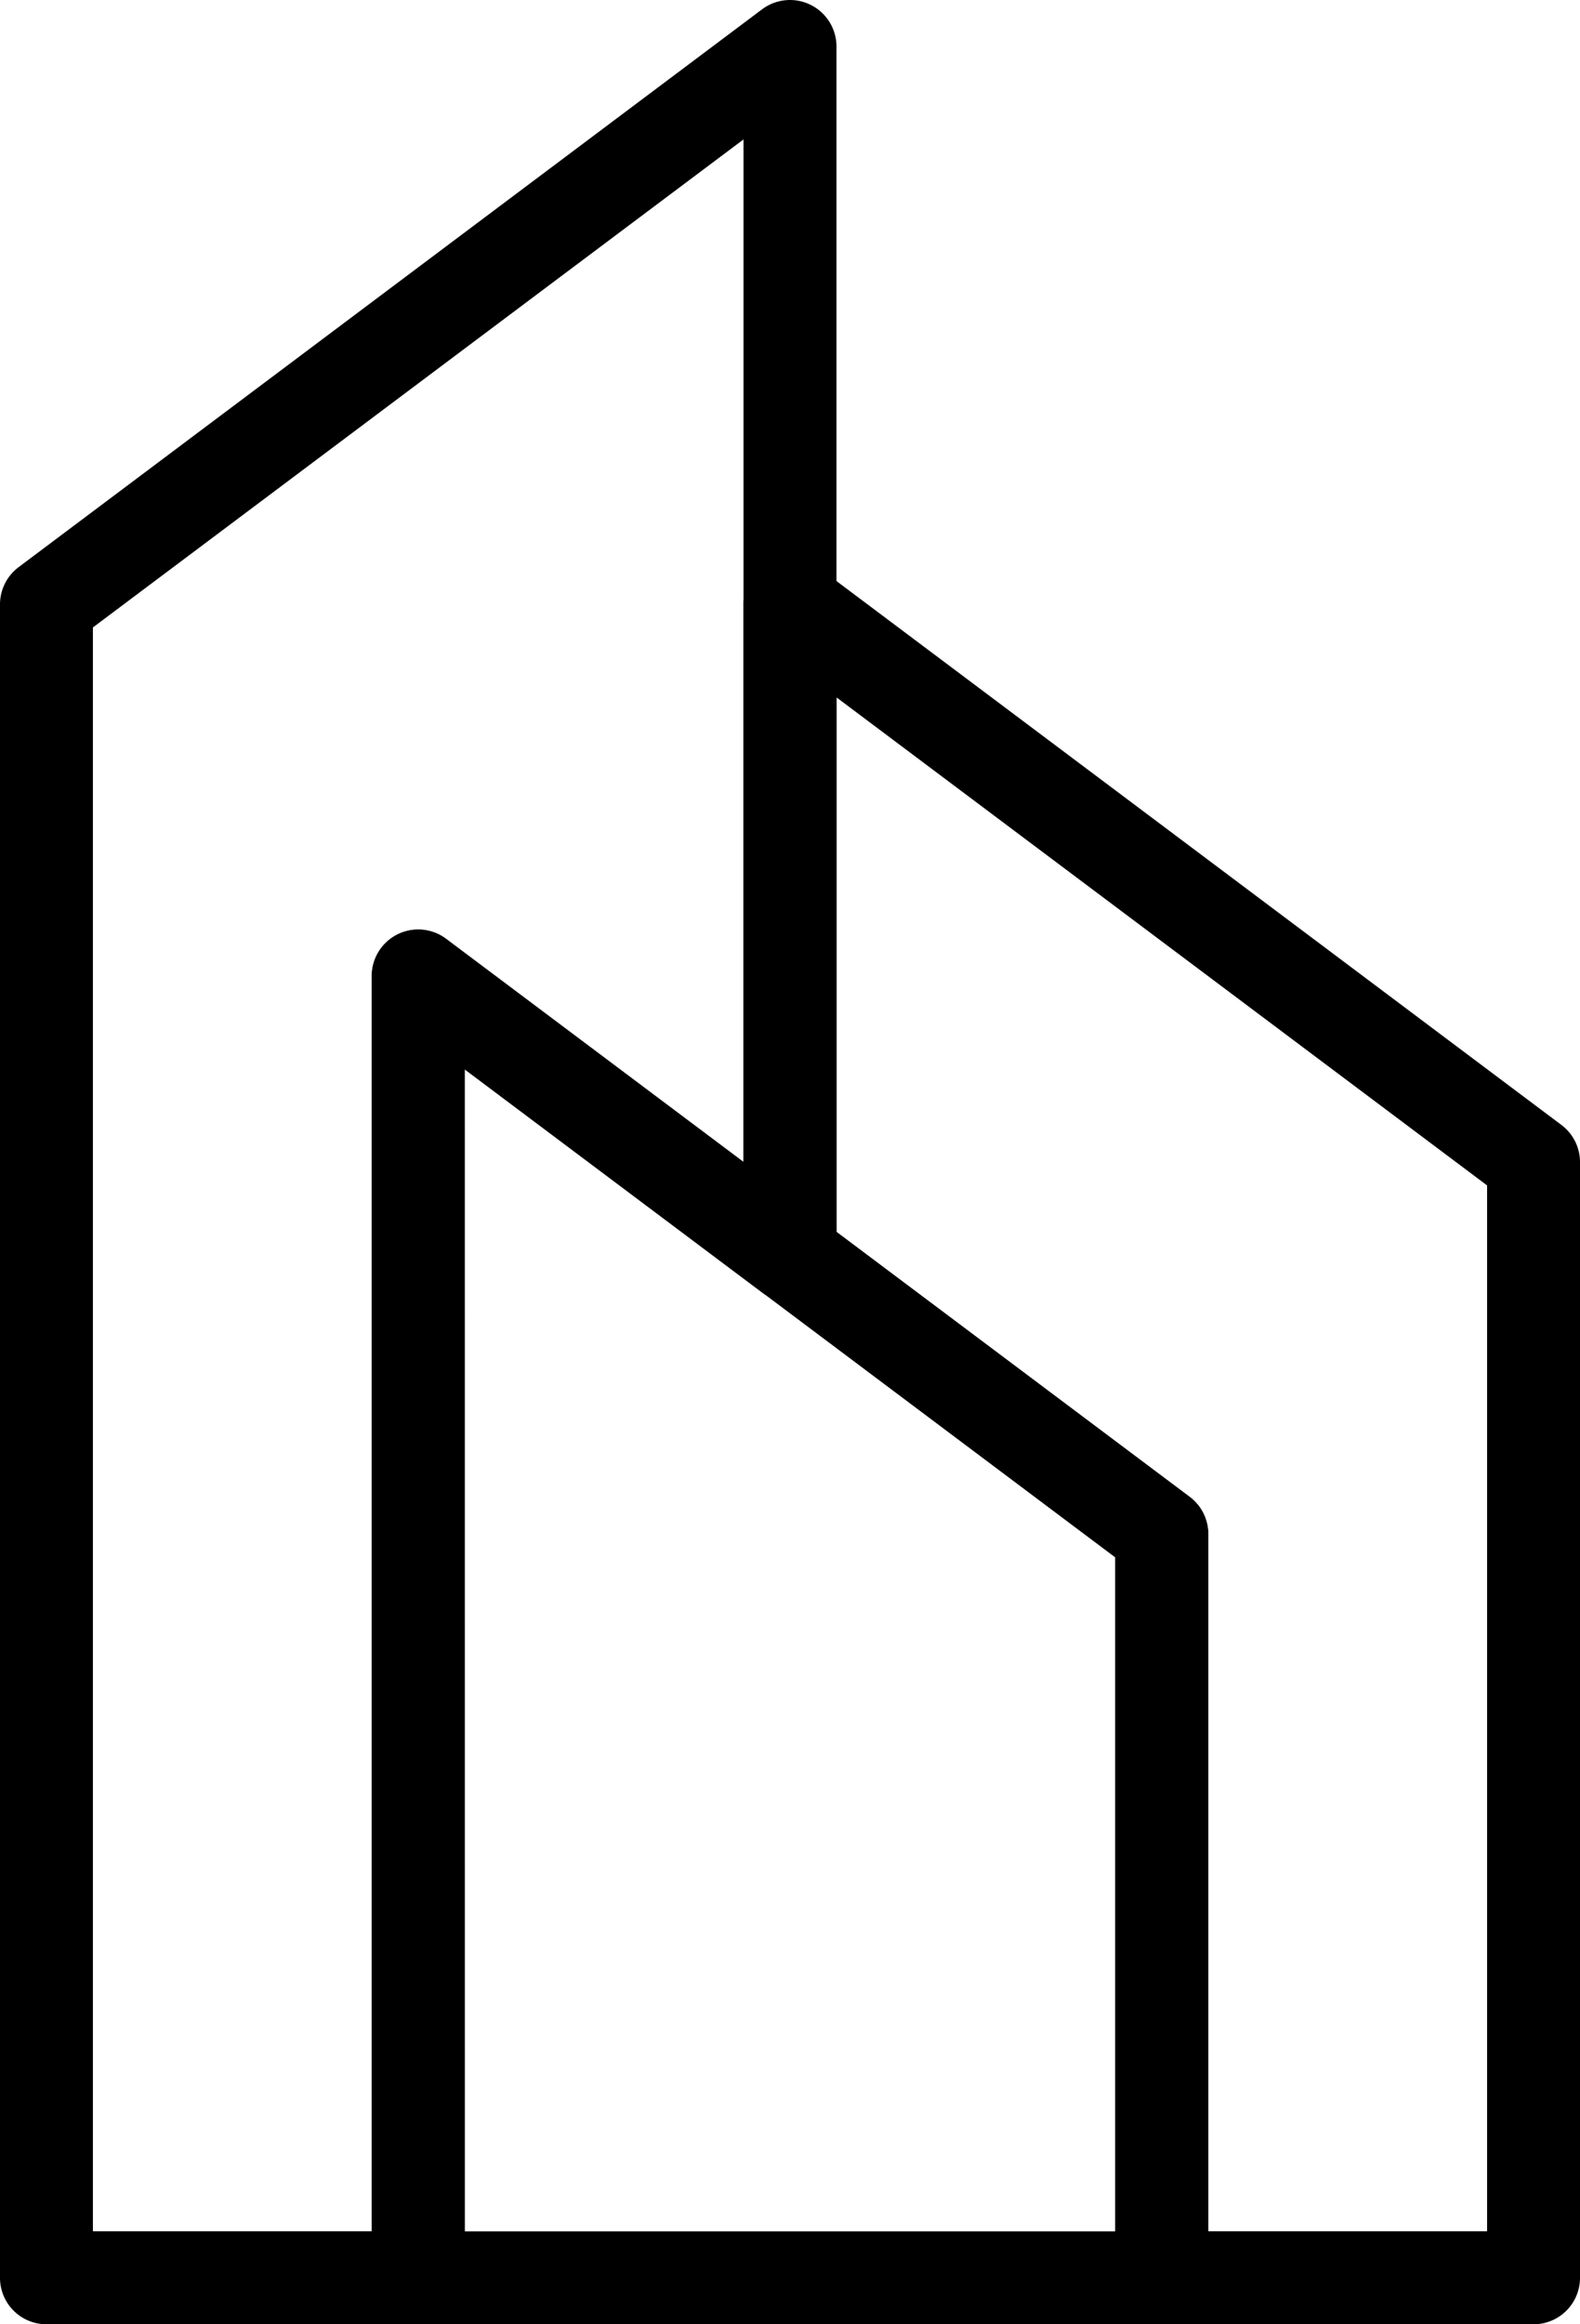
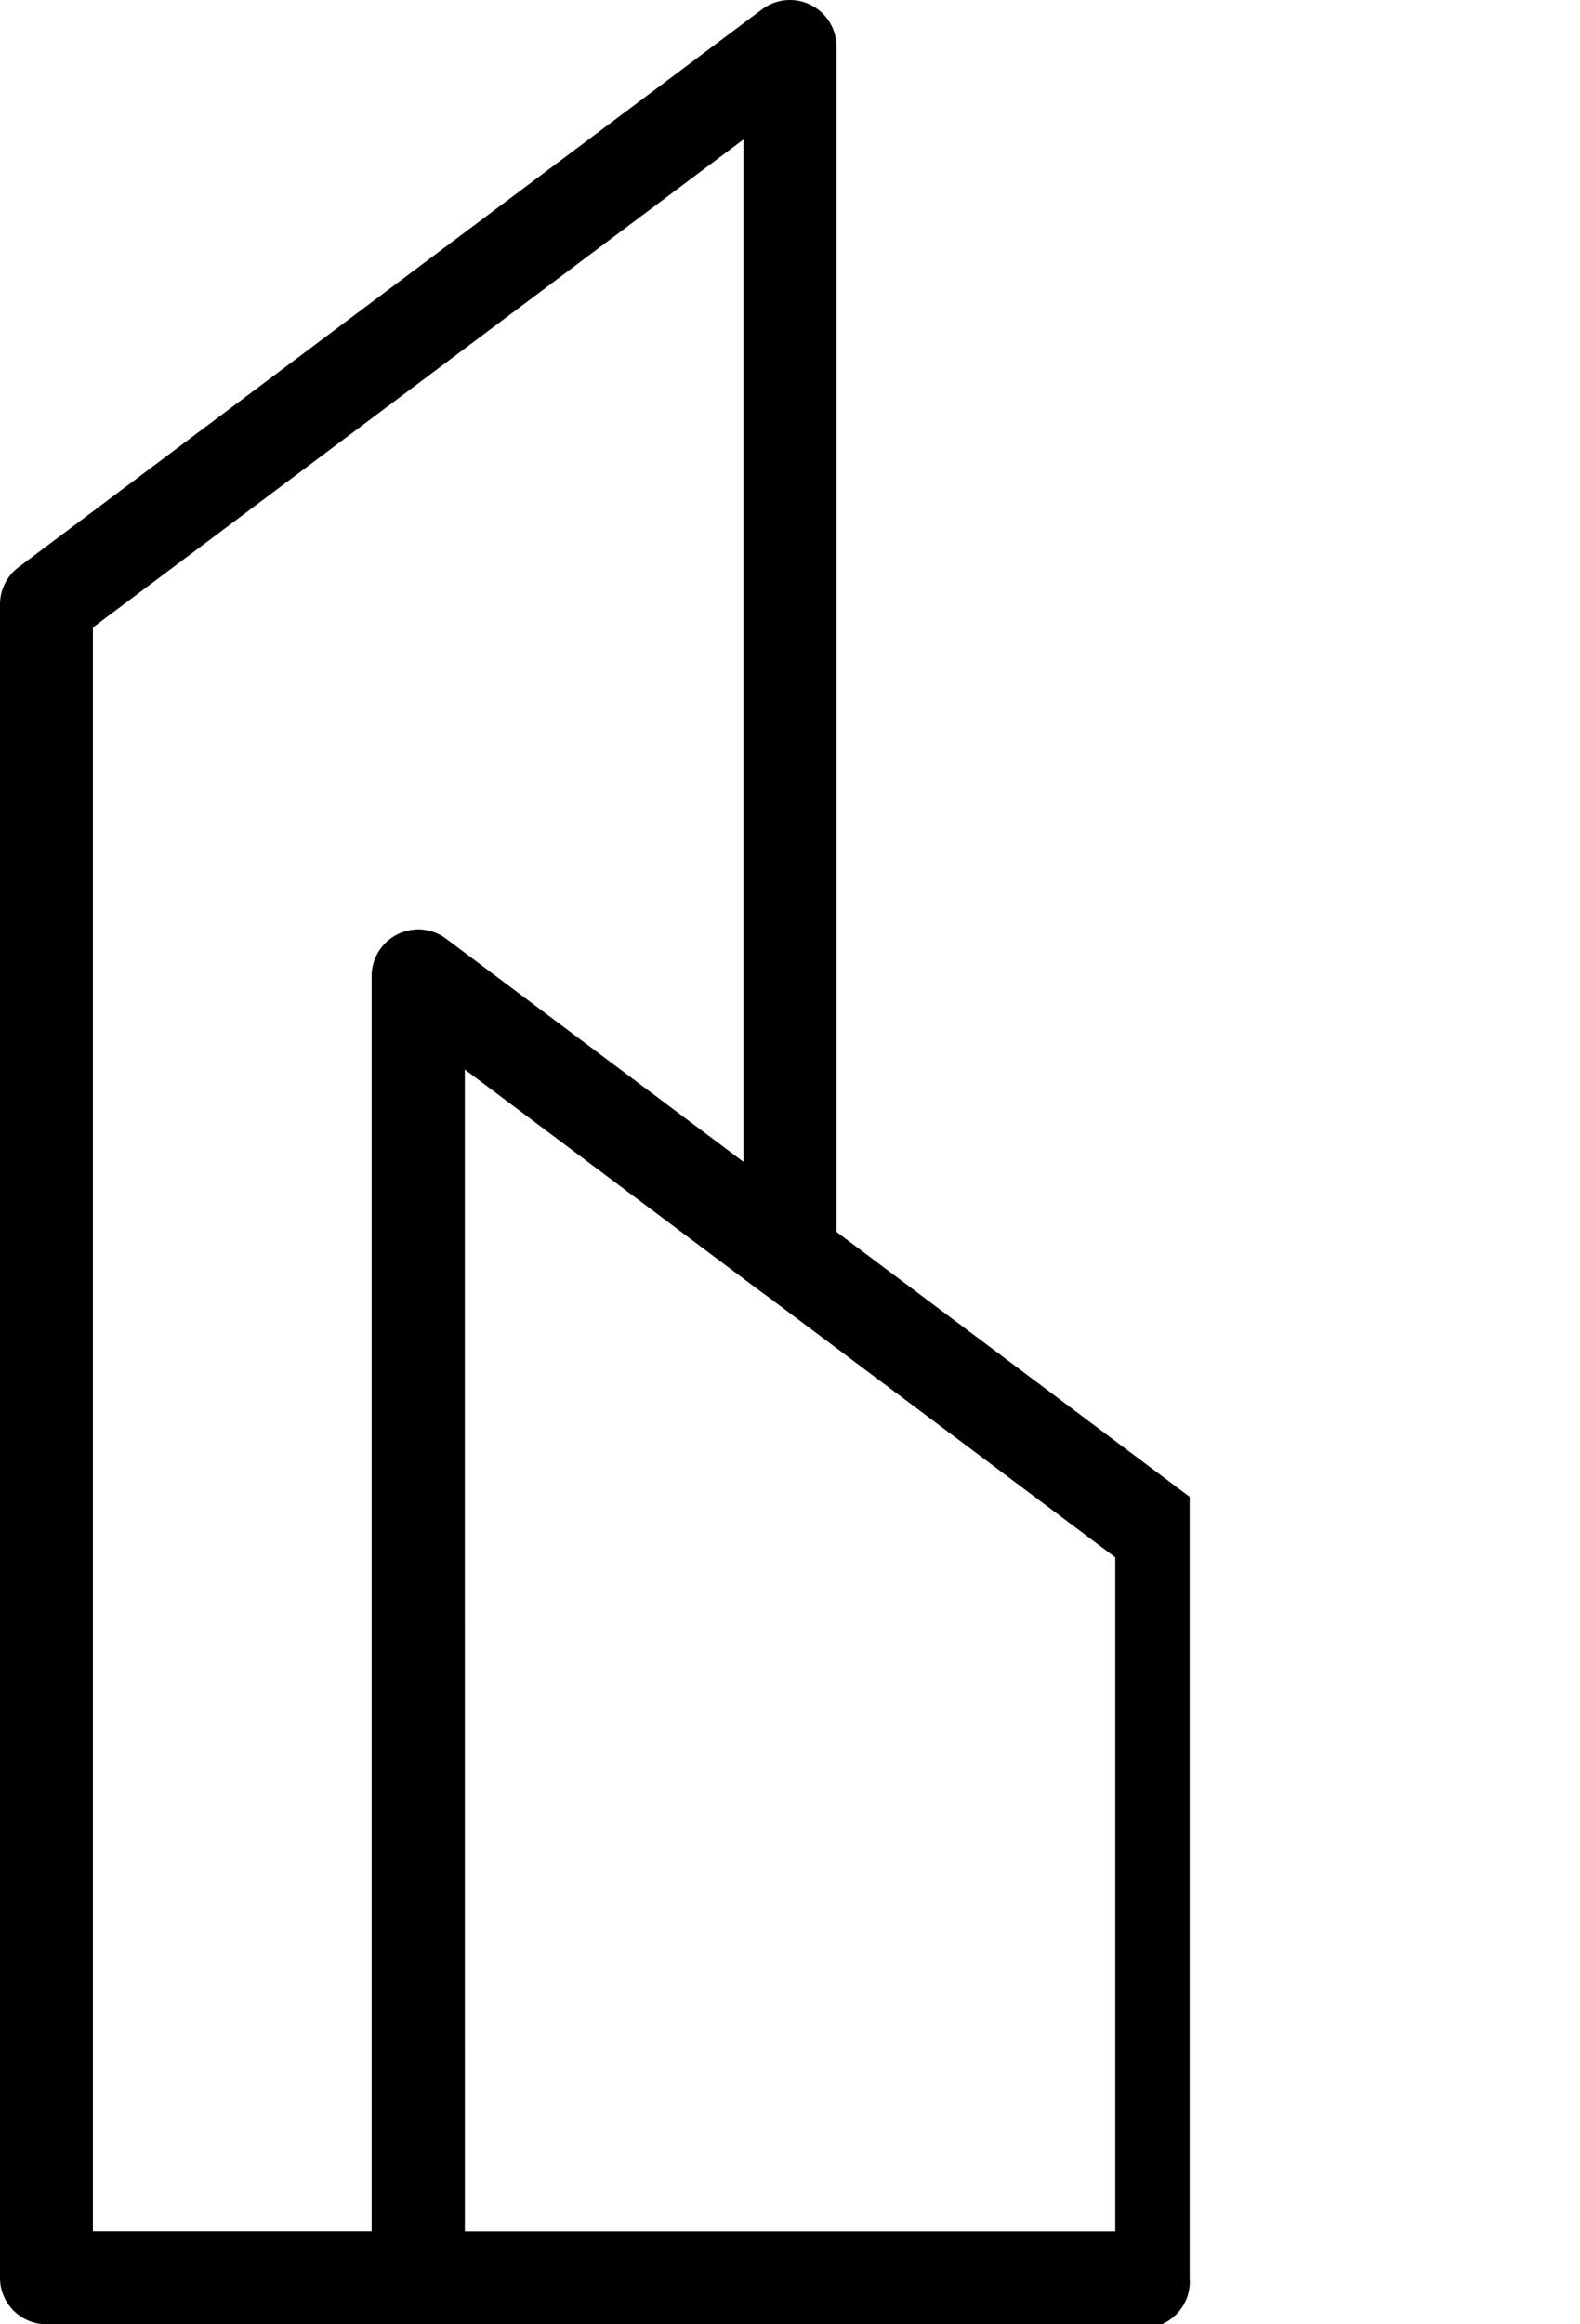
<svg xmlns="http://www.w3.org/2000/svg" width="35.301" height="51.913" viewBox="0 0 35.301 51.913">
  <g id="real-estate" transform="translate(-16 -0.001)">
    <path id="Path_40" data-name="Path 40" d="M25.344,51.914H17.038A1.038,1.038,0,0,1,16,50.876V13.5a1.038,1.038,0,0,1,.415-.831L33.028.208a1.039,1.039,0,0,1,1.661.831v27a1.038,1.038,0,0,1-1.661.831l-6.645-4.984v27A1.038,1.038,0,0,1,25.344,51.914Zm-7.268-2.077h6.23V21.8a1.038,1.038,0,0,1,1.661-.831l6.645,4.984V3.115l-14.536,10.9Z" transform="translate(0 0)" fill="#000" />
-     <path id="Path_41" data-name="Path 41" d="M65.651,63.454H57.344a1.038,1.038,0,0,1-1.038-1.038V46.323L48.415,40.4A1.038,1.038,0,0,1,48,39.574V25.038a1.038,1.038,0,0,1,1.661-.831L66.274,36.667a1.038,1.038,0,0,1,.415.831V62.416A1.038,1.038,0,0,1,65.651,63.454Zm-7.268-2.077h6.23V38.017l-14.536-10.9v11.94l7.891,5.918a1.038,1.038,0,0,1,.415.831Z" transform="translate(-15.388 -11.54)" fill="#000" />
-     <path id="Path_42" data-name="Path 42" d="M49.651,71.148H33.038A1.038,1.038,0,0,1,32,70.11V41.038a1.038,1.038,0,0,1,1.661-.831L50.274,52.667a1.038,1.038,0,0,1,.415.831V70.11A1.038,1.038,0,0,1,49.651,71.148ZM34.077,69.072H48.612V54.017l-14.536-10.9Z" transform="translate(-7.694 -19.234)" fill="#000" />
+     <path id="Path_42" data-name="Path 42" d="M49.651,71.148H33.038A1.038,1.038,0,0,1,32,70.11V41.038a1.038,1.038,0,0,1,1.661-.831L50.274,52.667V70.11A1.038,1.038,0,0,1,49.651,71.148ZM34.077,69.072H48.612V54.017l-14.536-10.9Z" transform="translate(-7.694 -19.234)" fill="#000" />
  </g>
</svg>